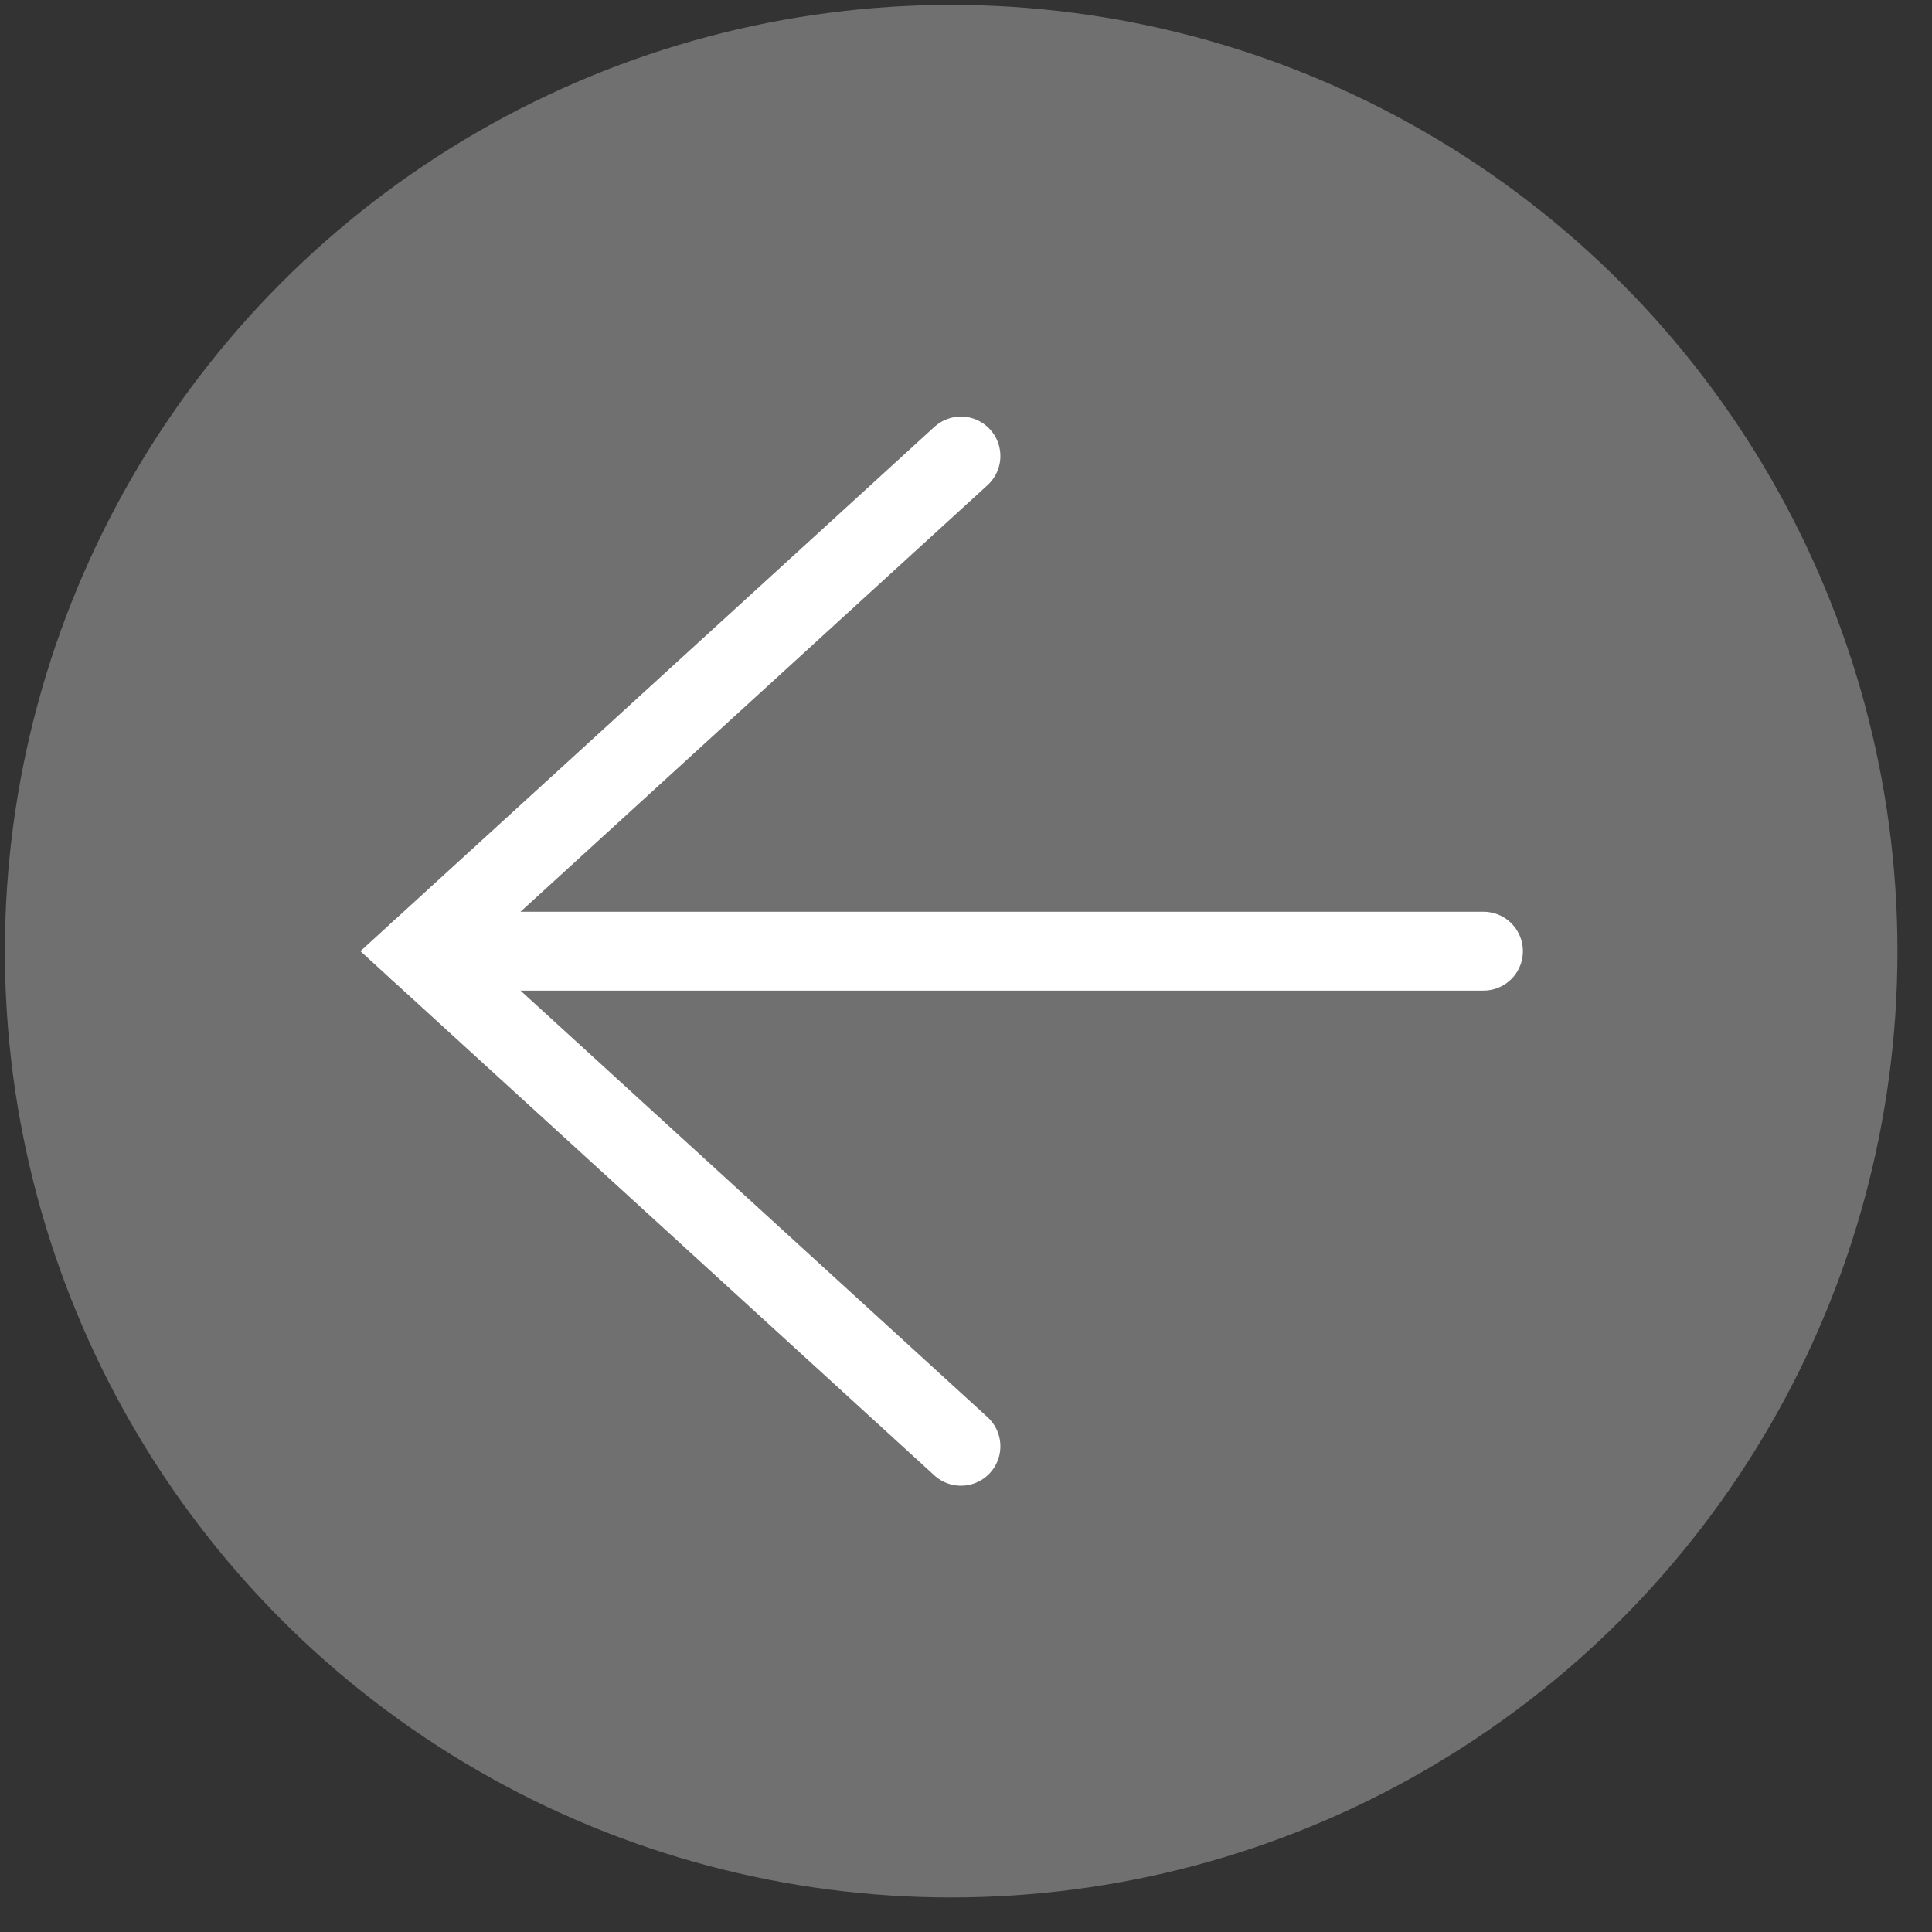
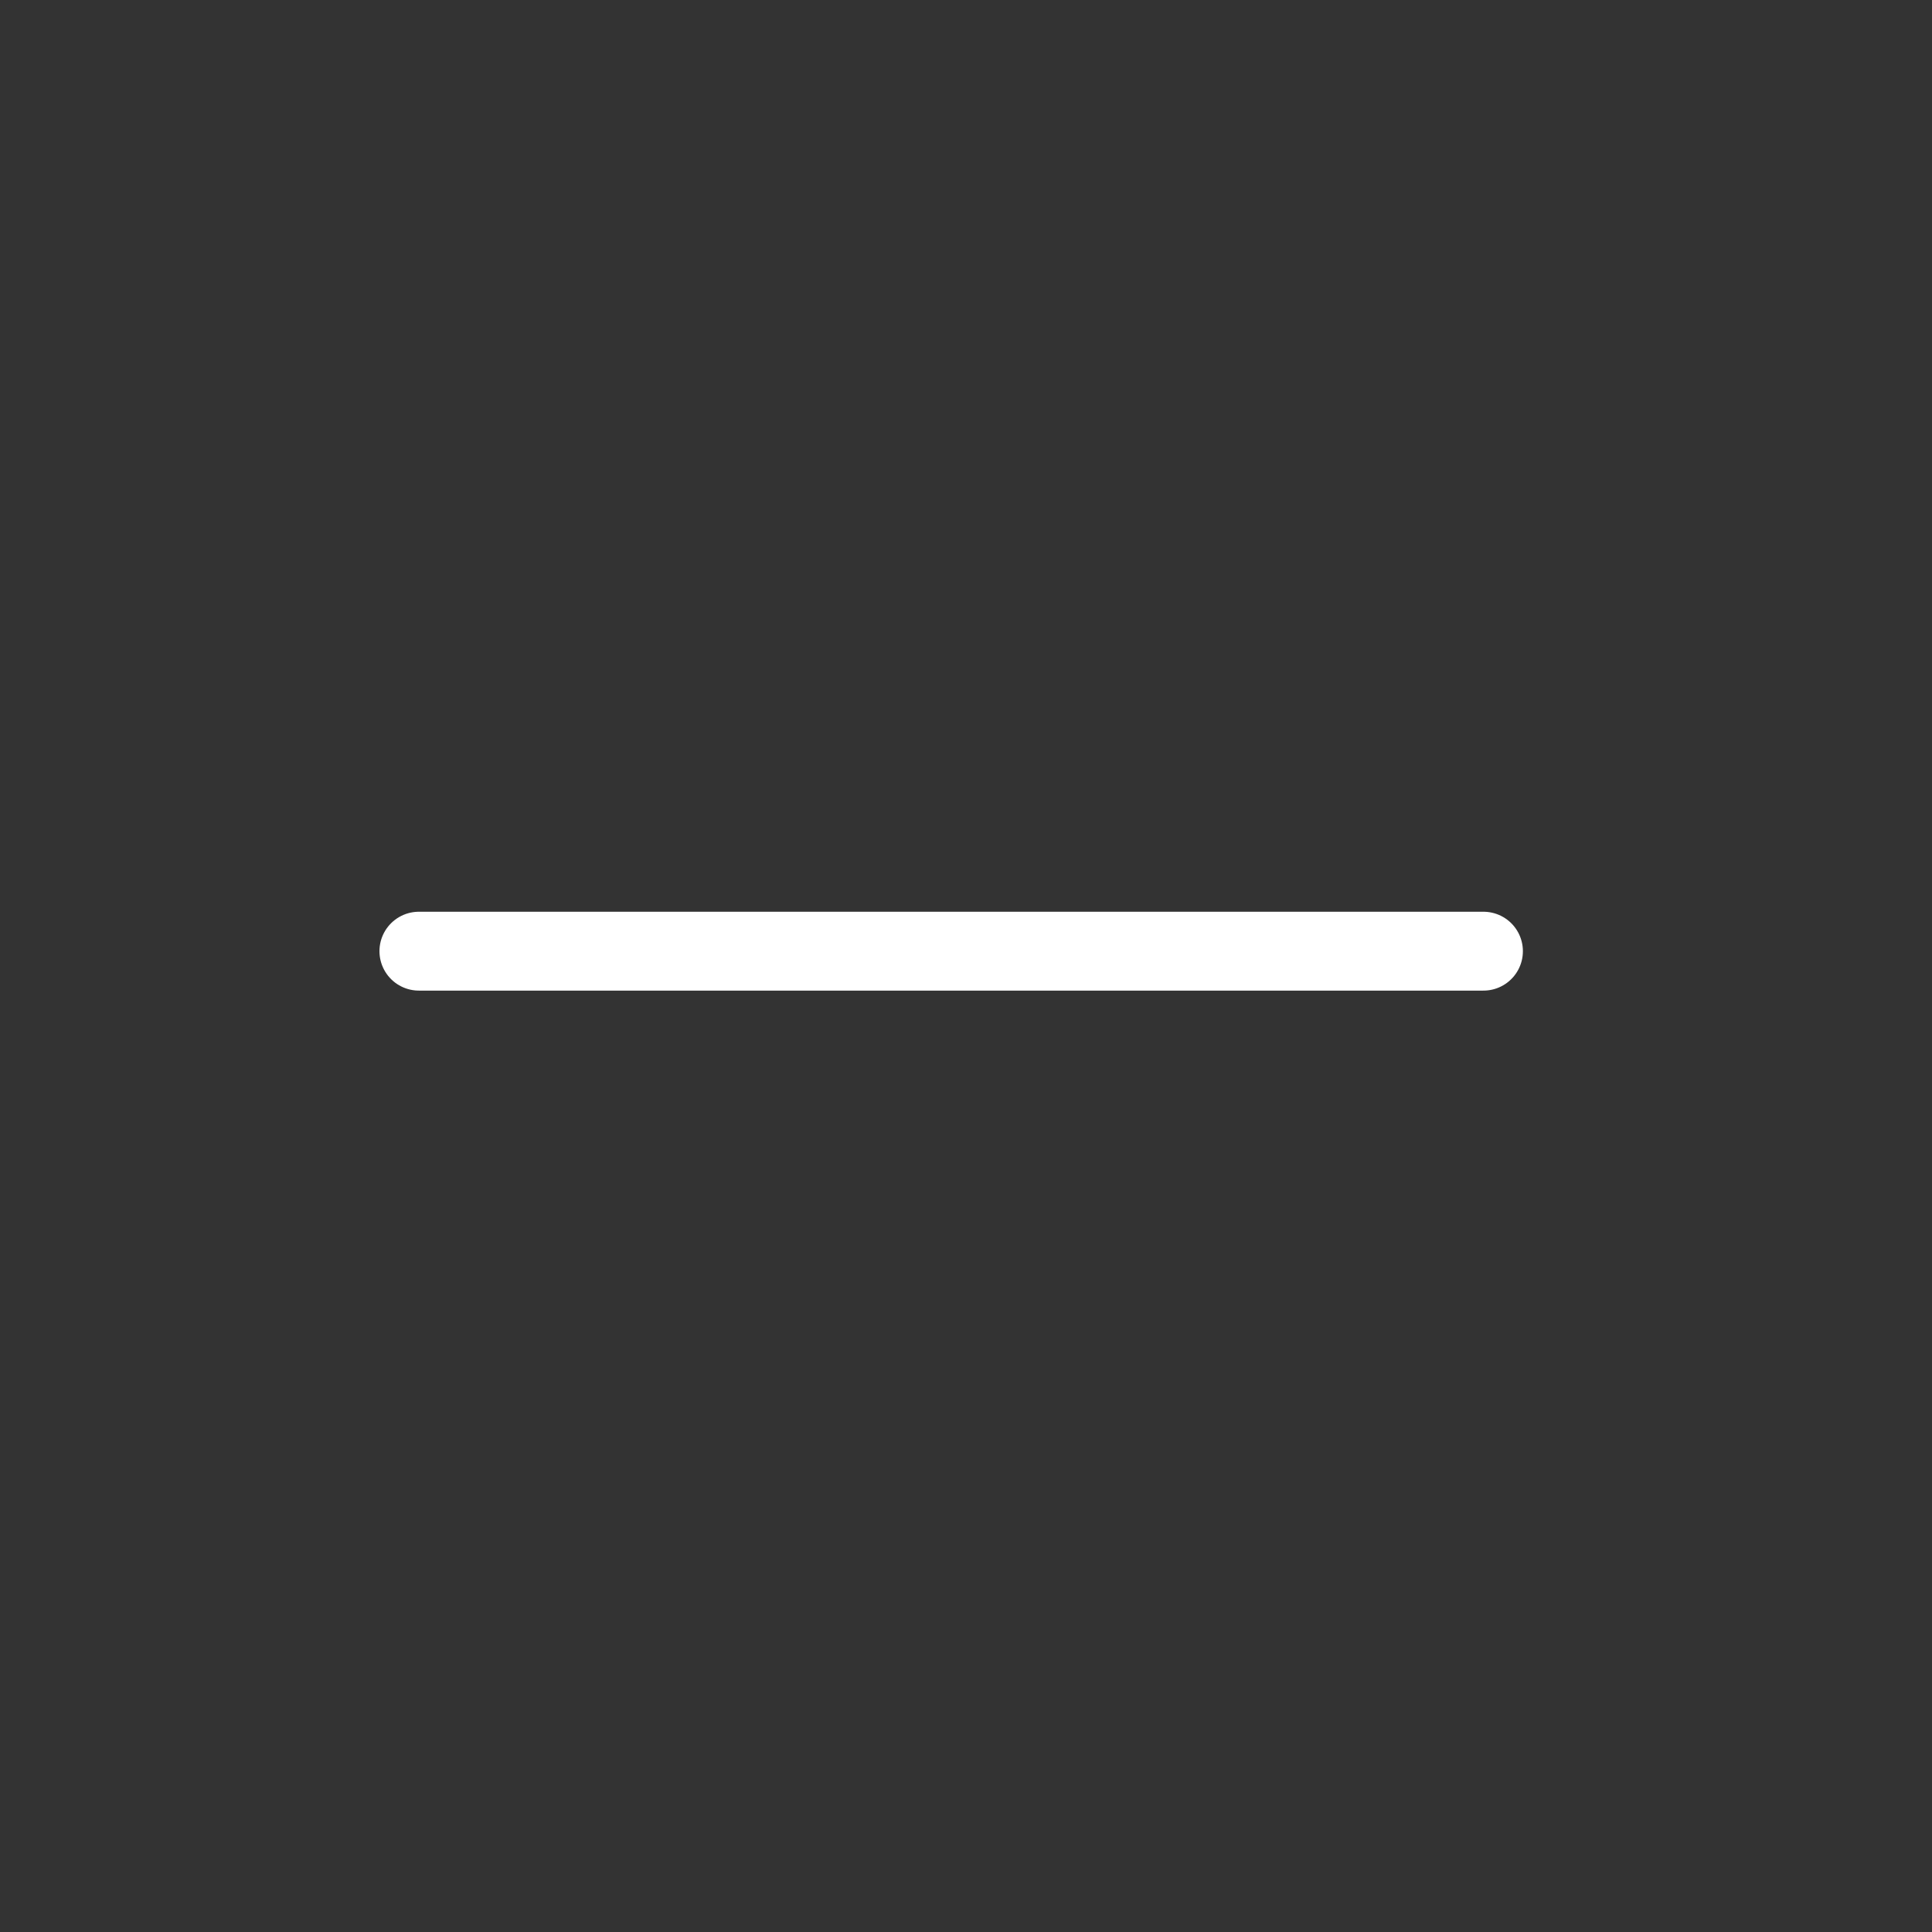
<svg xmlns="http://www.w3.org/2000/svg" width="49" height="49" viewBox="0 0 49 49" fill="none">
  <rect x="0" y="0" width="49" height="49" fill="#333333" stroke="none" />
-   <circle cx="24.124" cy="24.124" r="24" fill="white" fill-opacity="0.3" />
  <path d="M37.624 24.124H10.624" stroke="white" stroke-width="2" stroke-linecap="round" />
-   <path d="M24.372 11.566L10.624 24.124L24.372 36.681" stroke="white" stroke-width="2" stroke-linecap="round" />
</svg>